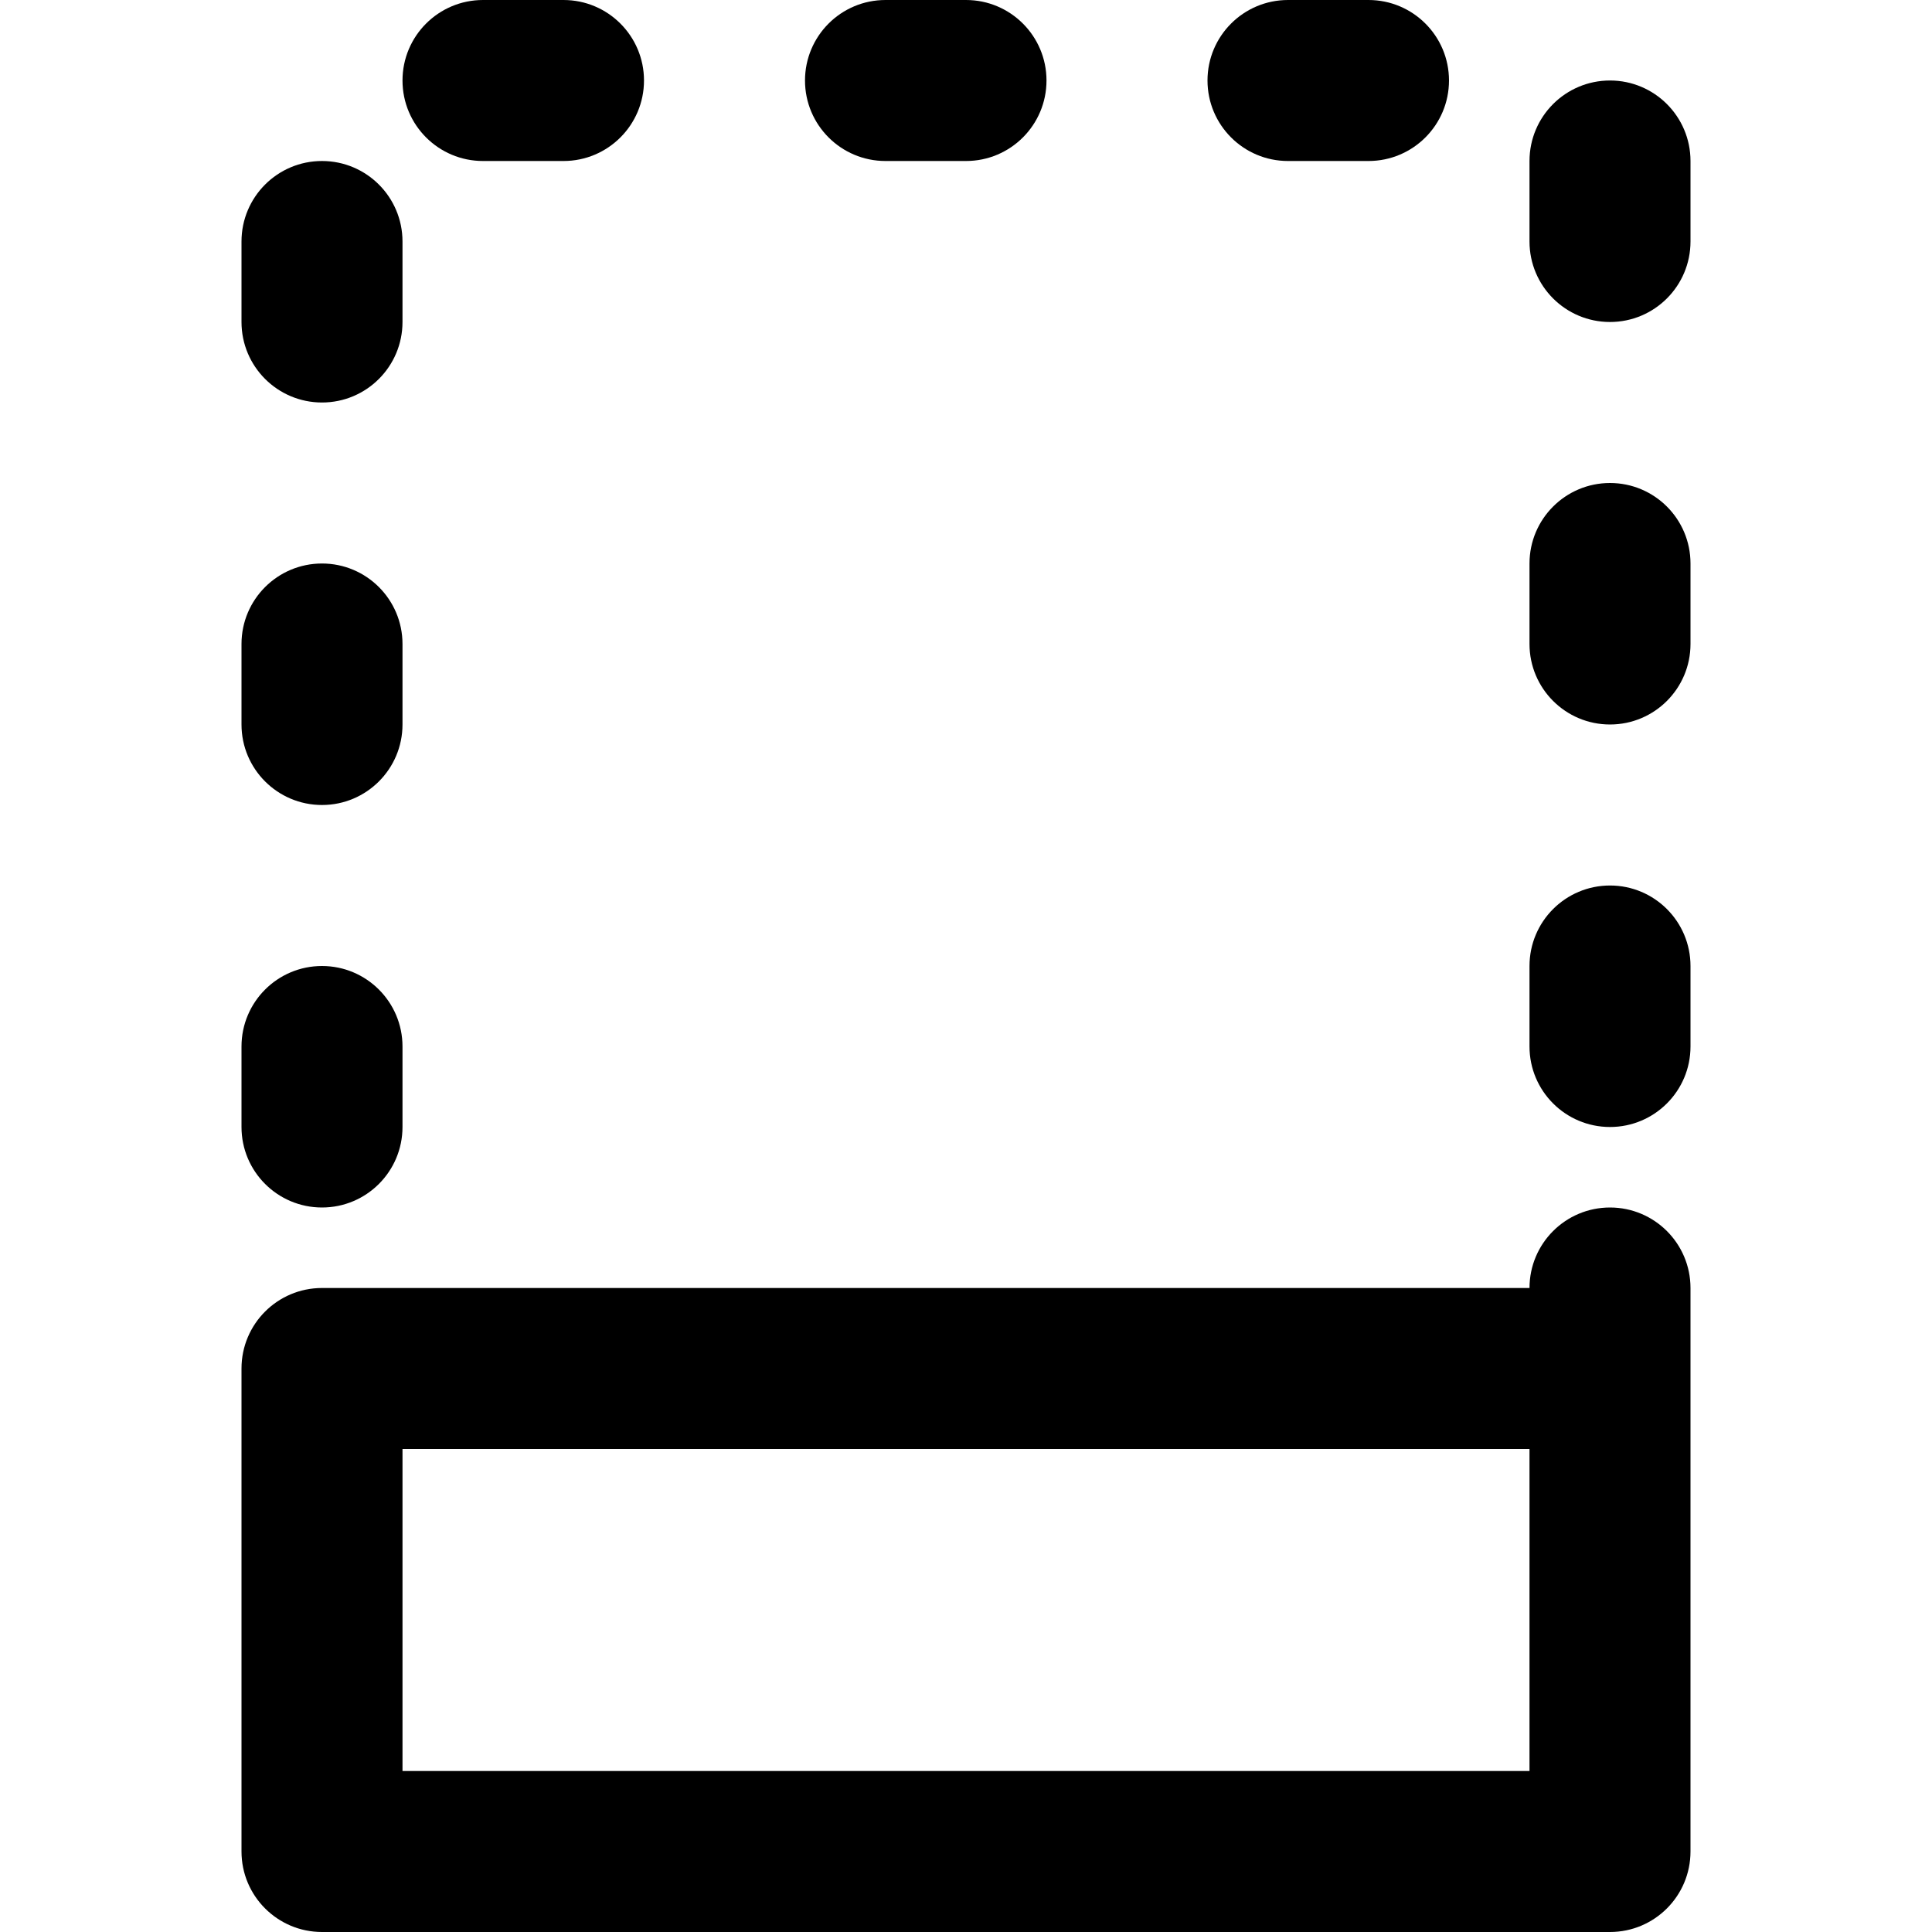
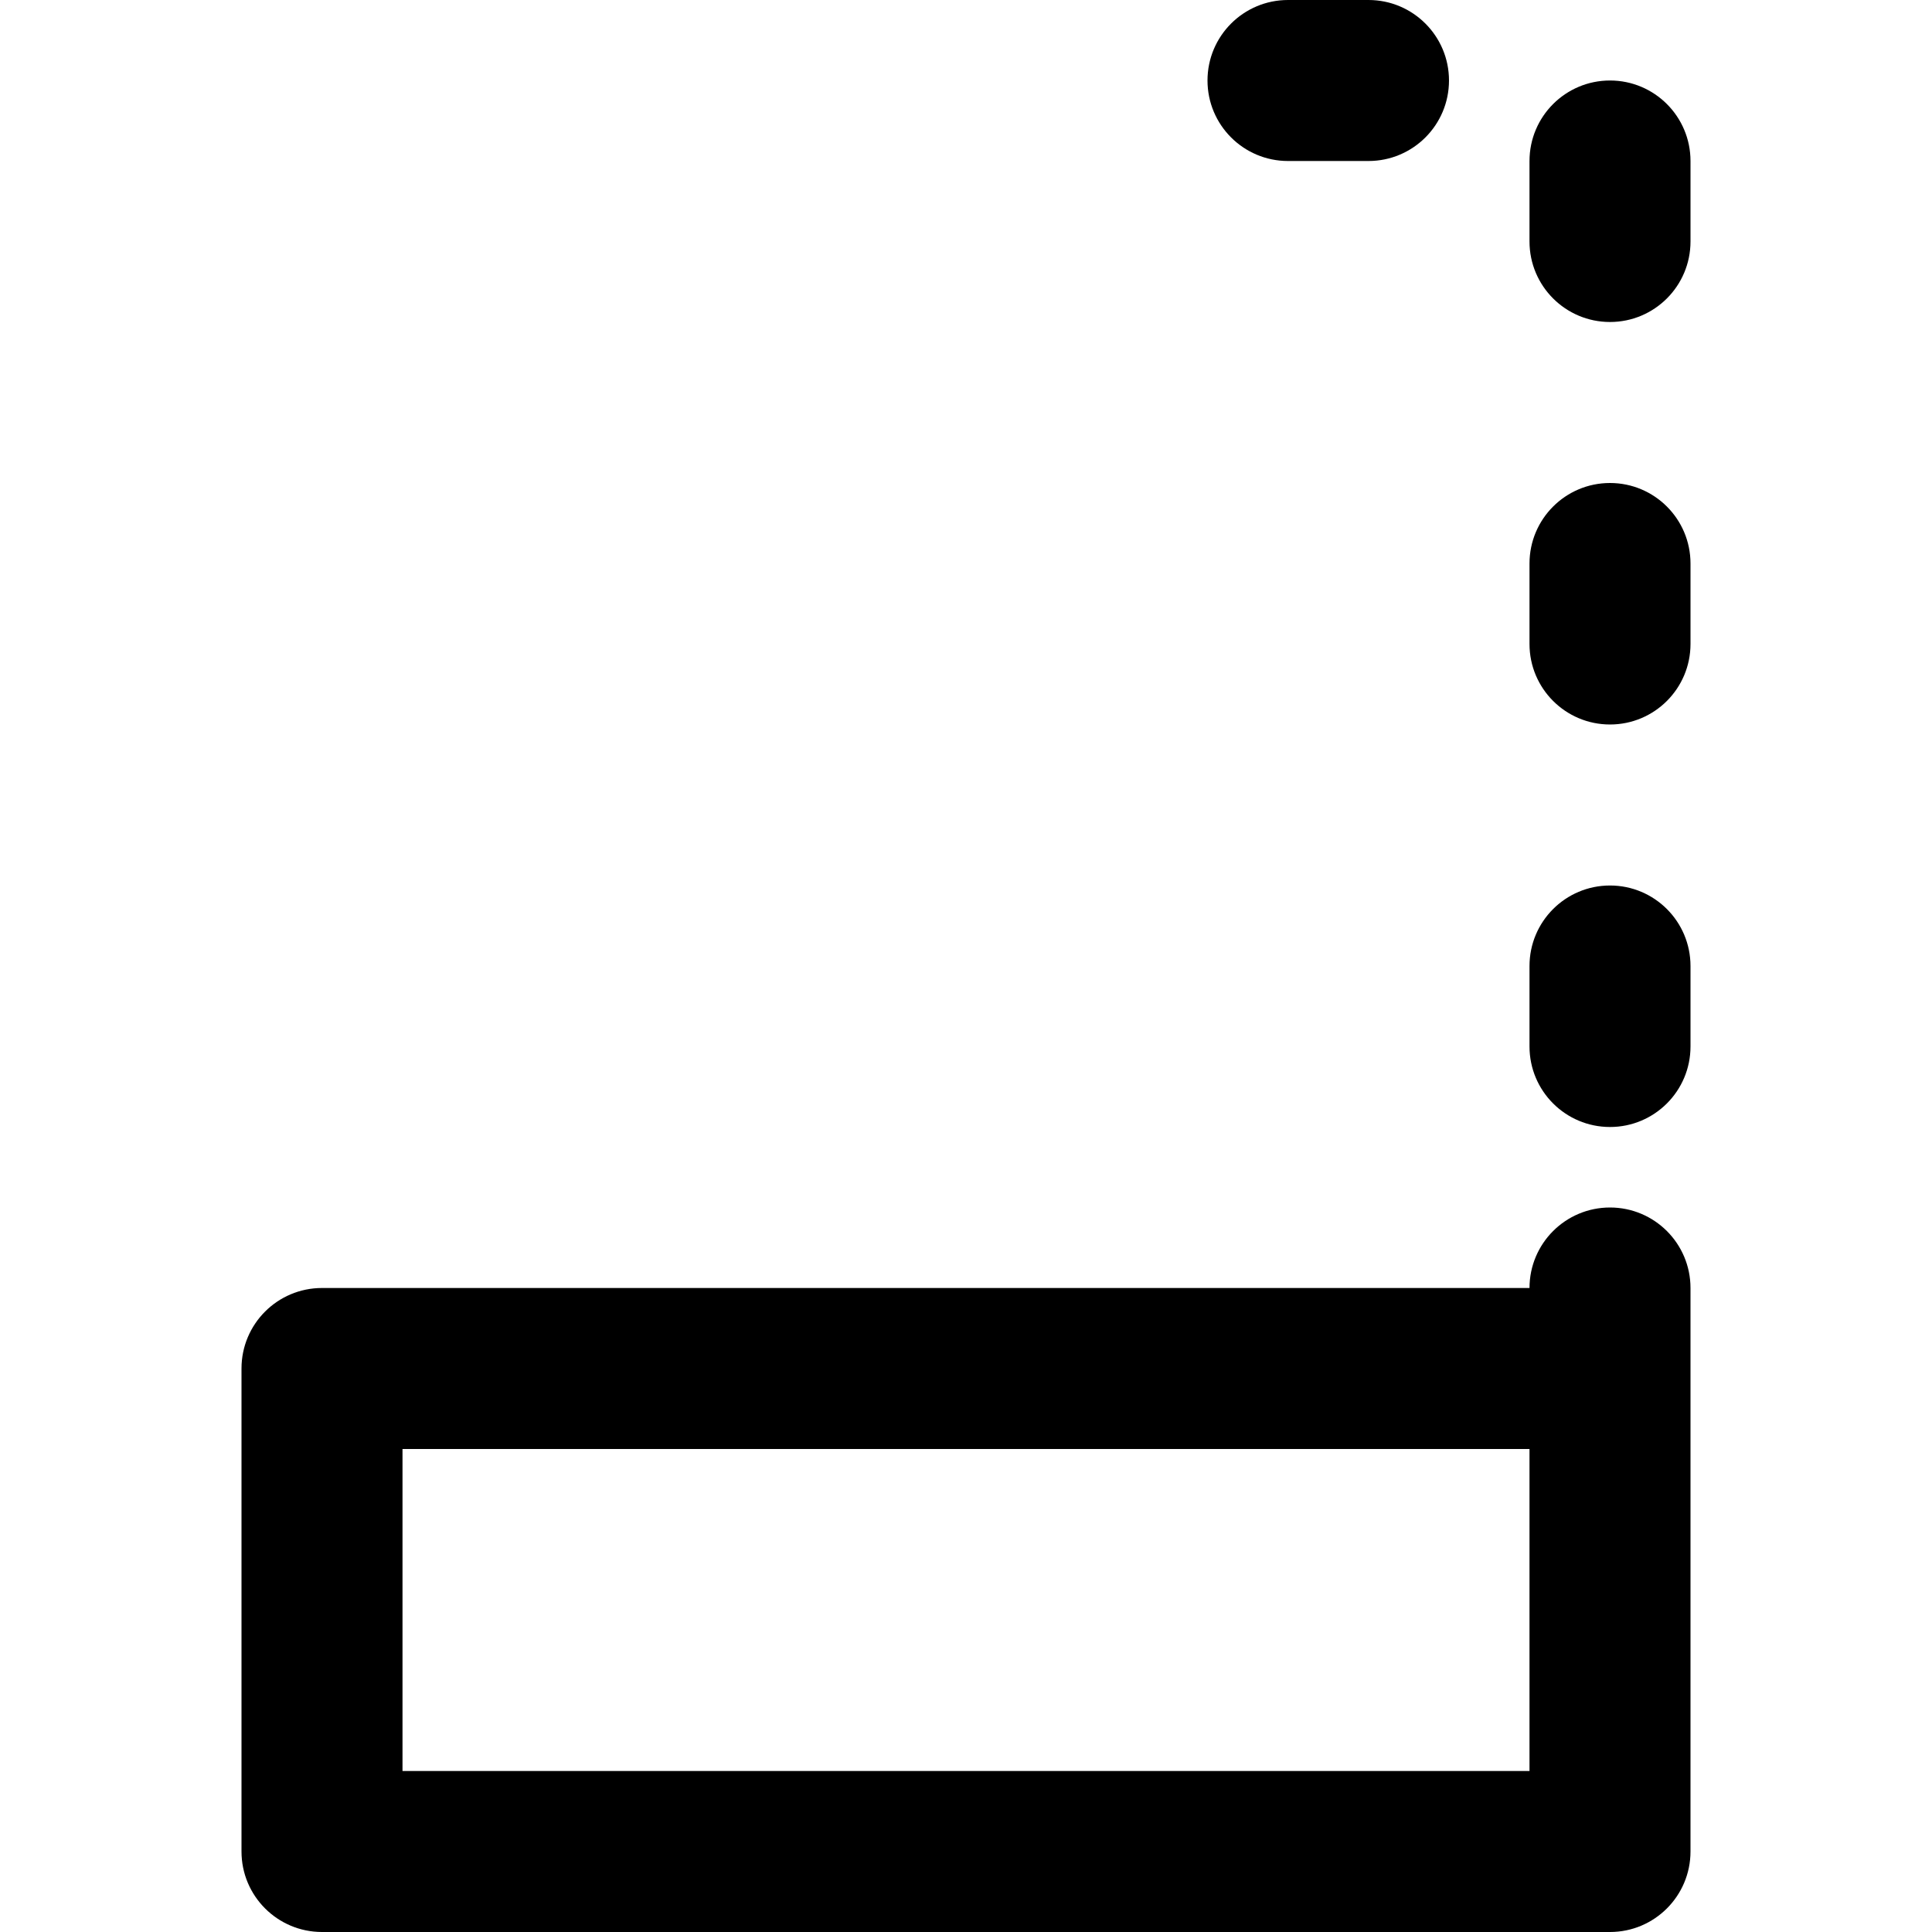
<svg xmlns="http://www.w3.org/2000/svg" version="1.1" id="Layer_1" x="0px" y="0px" viewBox="0 0 512 512" style="enable-background:new 0 0 512 512;" xml:space="preserve">
  <g>
    <g>
      <g>
-         <path d="M85.333,106.667c11.782,0,21.333-9.551,21.333-21.333V64c0-11.782-9.551-21.333-21.333-21.333     C73.551,42.667,64,52.218,64,64v21.333C64,97.115,73.551,106.667,85.333,106.667z" />
        <path d="M341.333,42.667h21.333c11.782,0,21.333-9.551,21.333-21.333C384,9.551,374.449,0,362.667,0h-21.333     C329.551,0,320,9.551,320,21.333C320,33.115,329.551,42.667,341.333,42.667z" />
-         <path d="M85.333,213.333c11.782,0,21.333-9.551,21.333-21.333v-21.333c0-11.782-9.551-21.333-21.333-21.333     c-11.782,0-21.333,9.551-21.333,21.333V192C64,203.782,73.551,213.333,85.333,213.333z" />
-         <path d="M128,42.667h21.333c11.782,0,21.333-9.551,21.333-21.333C170.667,9.551,161.115,0,149.333,0H128     c-11.782,0-21.333,9.551-21.333,21.333C106.667,33.115,116.218,42.667,128,42.667z" />
-         <path d="M234.667,42.667H256c11.782,0,21.333-9.551,21.333-21.333C277.333,9.551,267.782,0,256,0h-21.333     c-11.782,0-21.333,9.551-21.333,21.333C213.333,33.115,222.885,42.667,234.667,42.667z" />
        <path d="M426.667,128c-11.782,0-21.333,9.551-21.333,21.333v21.333c0,11.782,9.551,21.333,21.333,21.333S448,182.449,448,170.667     v-21.333C448,137.551,438.449,128,426.667,128z" />
        <path d="M426.667,21.333c-11.782,0-21.333,9.551-21.333,21.333V64c0,11.782,9.551,21.333,21.333,21.333S448,75.782,448,64V42.667     C448,30.885,438.449,21.333,426.667,21.333z" />
        <path d="M426.667,234.667c-11.782,0-21.333,9.551-21.333,21.333v21.333c0,11.782,9.551,21.333,21.333,21.333     S448,289.115,448,277.333V256C448,244.218,438.449,234.667,426.667,234.667z" />
        <path d="M426.667,320c-11.782,0-21.333,9.551-21.333,21.333H320h-21.333h-85.333H192h-85.333H85.333     c-11.782,0-21.333,9.551-21.333,21.333v128C64,502.449,73.551,512,85.333,512h341.333c11.782,0,21.333-9.551,21.333-21.333v-128     v-21.333C448,329.551,438.449,320,426.667,320z M405.333,469.333H106.667V384H192h21.333h85.333H320h85.333V469.333z" />
-         <path d="M85.333,320c11.782,0,21.333-9.551,21.333-21.333v-21.333c0-11.782-9.551-21.333-21.333-21.333     C73.551,256,64,265.551,64,277.333v21.333C64,310.449,73.551,320,85.333,320z" />
      </g>
    </g>
  </g>
  <g>
</g>
  <g>
</g>
  <g>
</g>
  <g>
</g>
  <g>
</g>
  <g>
</g>
  <g>
</g>
  <g>
</g>
  <g>
</g>
  <g>
</g>
  <g>
</g>
  <g>
</g>
  <g>
</g>
  <g>
</g>
  <g>
</g>
</svg>